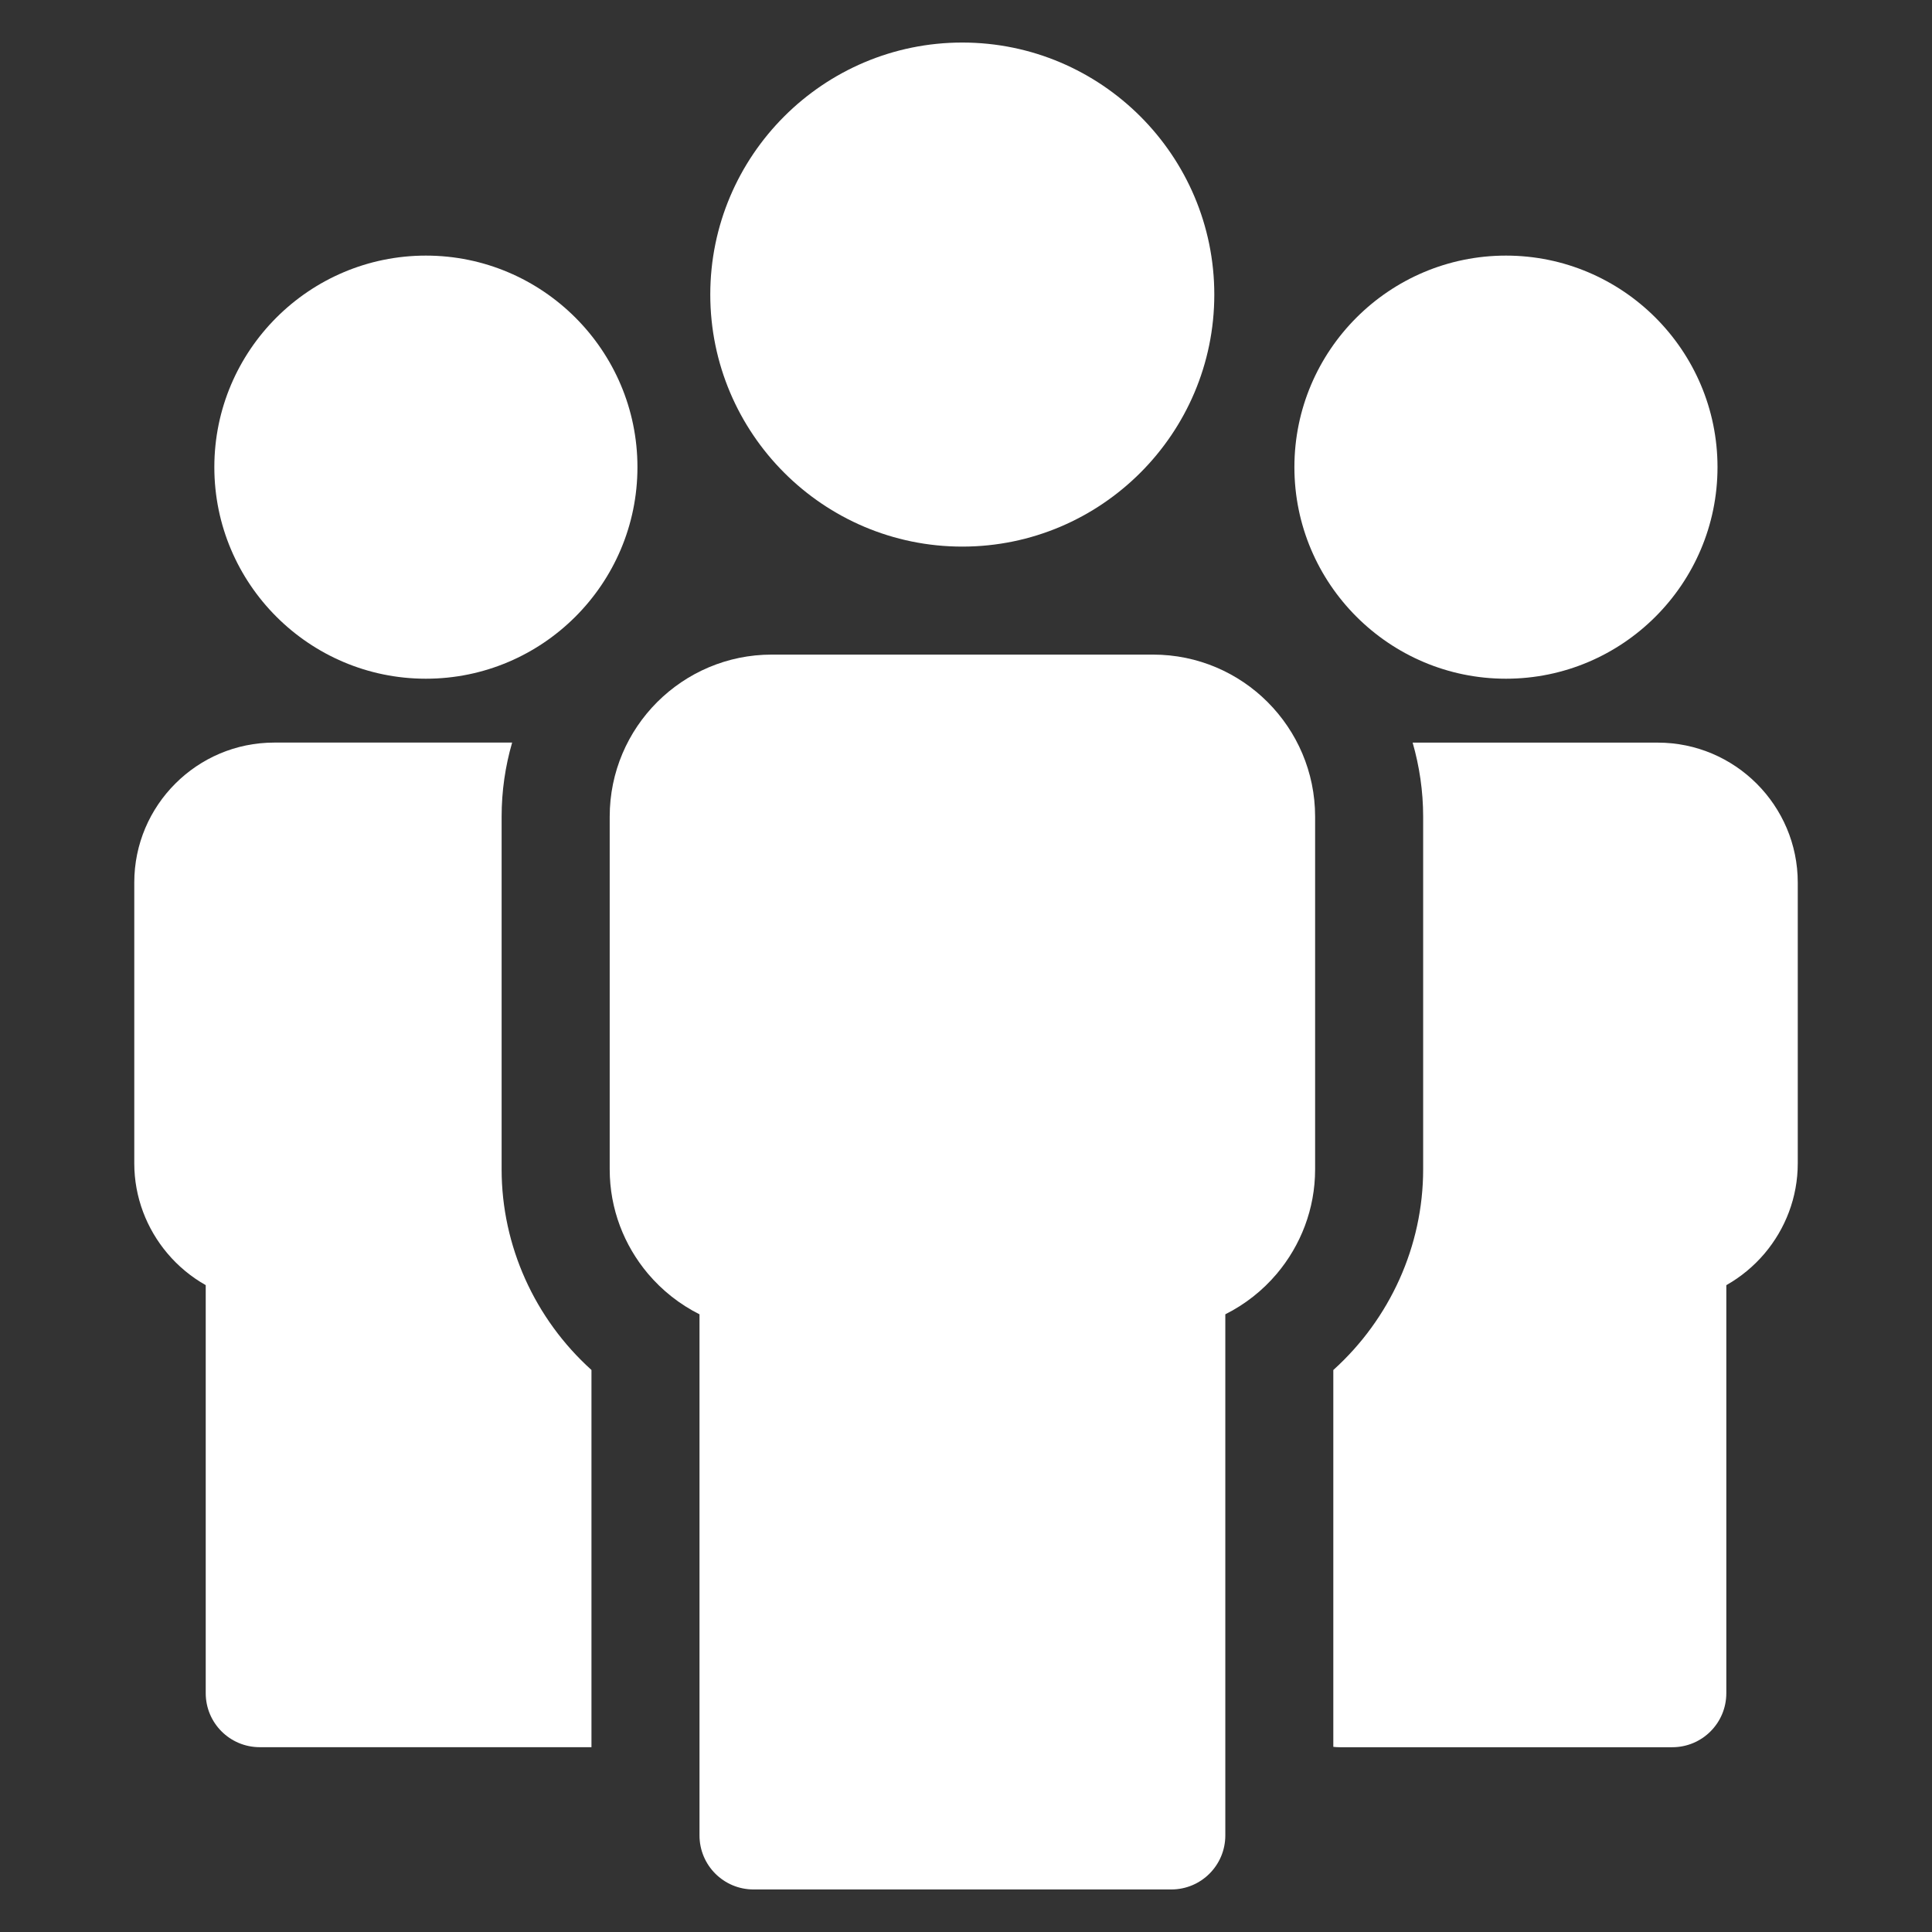
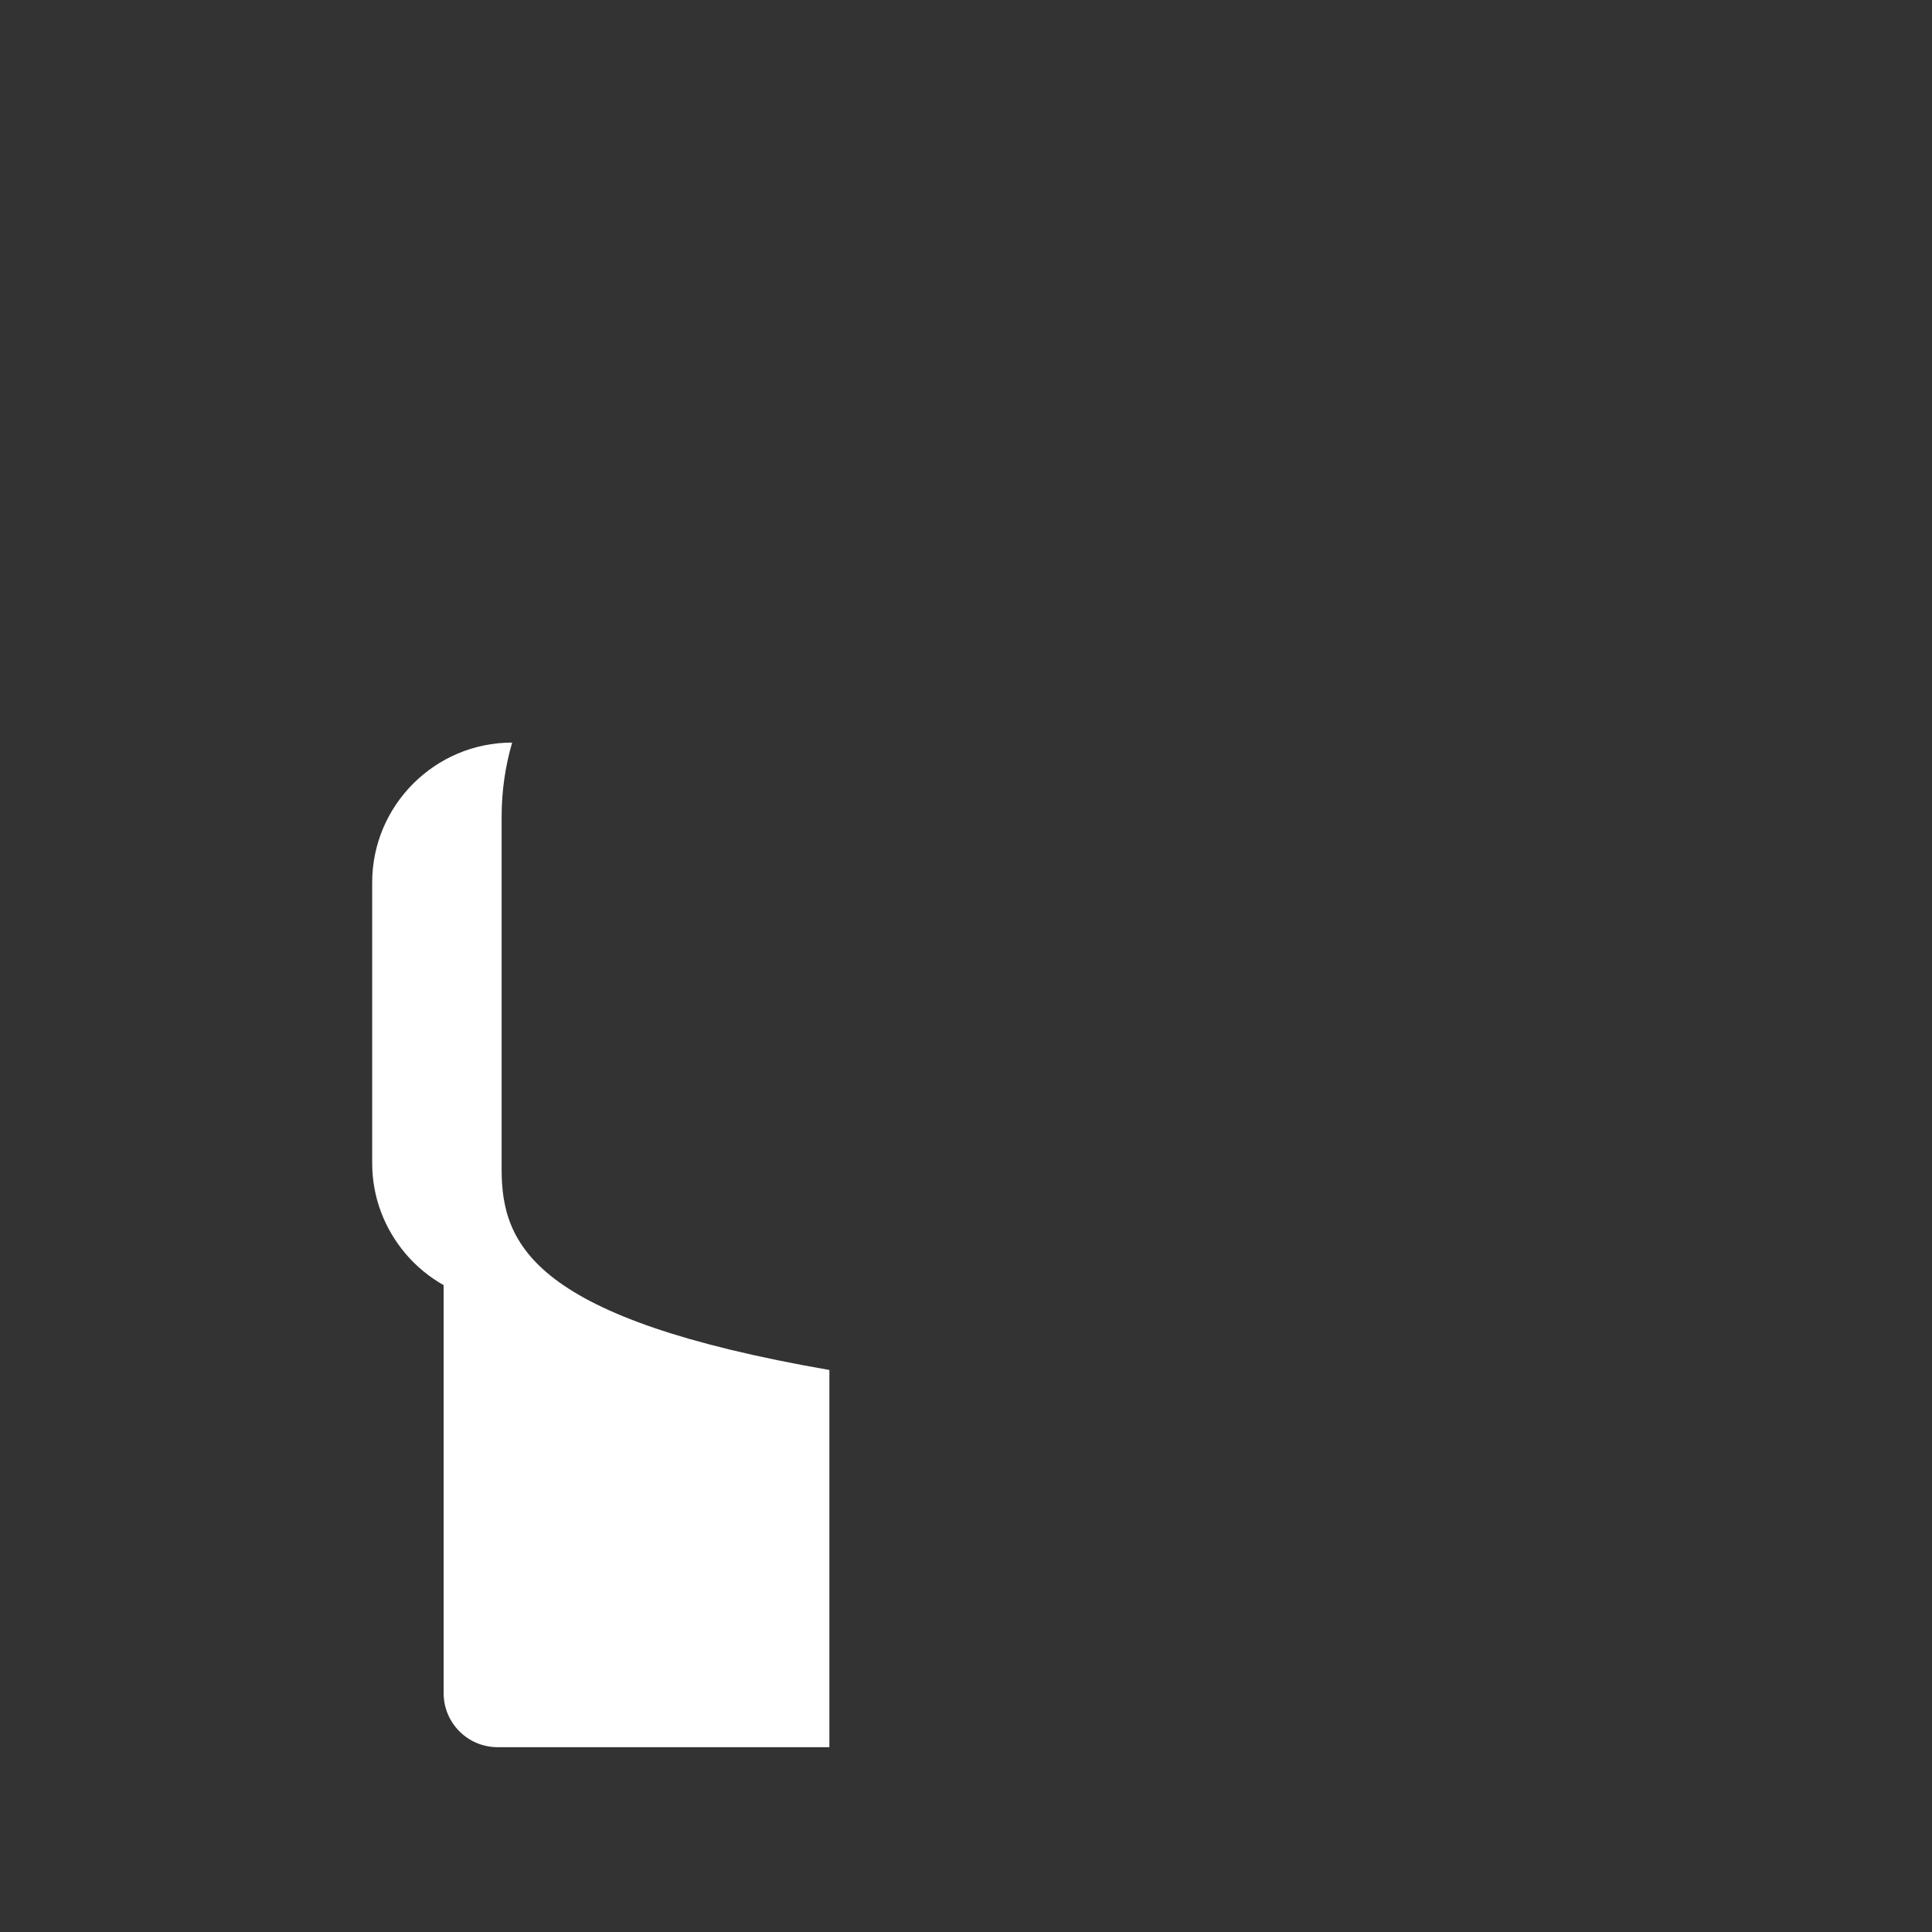
<svg xmlns="http://www.w3.org/2000/svg" version="1.1" id="Livello_1" x="0px" y="0px" width="50px" height="50px" viewBox="935 313 50 50" enable-background="new 935 313 50 50" xml:space="preserve">
  <rect x="935" y="313" width="50" height="50" fill="#333333" stroke="none" />
-   <path fill="#FFFFFF" d="M947.982,343.264v-9.131c0-0.659,0.094-1.301,0.272-1.915h-6.157c-0.999,0-1.904,0.406-2.56,1.062  c-0.656,0.656-1.062,1.561-1.062,2.559v7.266c0,0.884,0.323,1.699,0.857,2.332c0.278,0.33,0.614,0.609,0.992,0.822v10.56  c0,0.772,0.625,1.398,1.398,1.398h8.585v-9.762C948.839,347.131,947.982,345.243,947.982,343.264z" />
-   <path fill="#FFFFFF" d="M946.022,330.565c3.019,0,5.475-2.456,5.475-5.475c0-3.019-2.456-5.475-5.475-5.475  s-5.475,2.456-5.475,5.475C940.547,328.109,943.003,330.565,946.022,330.565z" />
-   <path fill="#FFFFFF" d="M964.842,329.941h-9.871c-1.156,0-2.204,0.471-2.963,1.229c-0.759,0.759-1.229,1.807-1.229,2.963v9.131  c0,1.024,0.373,1.967,0.991,2.7c0.367,0.434,0.821,0.794,1.333,1.05v13.487c0,0.772,0.625,1.398,1.398,1.398h10.812  c0.772,0,1.398-0.625,1.398-1.398v-13.487c0.513-0.257,0.967-0.616,1.333-1.05c0.618-0.733,0.991-1.676,0.991-2.7v-9.131  c0-1.156-0.471-2.204-1.229-2.963S965.998,329.941,964.842,329.941z" />
-   <path fill="#FFFFFF" d="M959.904,327.146c3.596,0,6.522-2.926,6.522-6.522c0-3.596-2.926-6.523-6.522-6.523  s-6.522,2.926-6.522,6.522C953.383,324.219,956.307,327.146,959.904,327.146z" />
-   <path fill="#FFFFFF" d="M980.463,333.281c-0.655-0.655-1.561-1.062-2.56-1.062h-6.344c0.176,0.613,0.272,1.256,0.272,1.915v9.131  c0,1.978-0.857,3.867-2.325,5.191v9.752c0.055,0.007,0.112,0.01,0.169,0.01h8.604c0.772,0,1.398-0.625,1.398-1.398v-10.56  c0.378-0.214,0.714-0.493,0.992-0.822c0.535-0.634,0.857-1.448,0.857-2.332v-7.266C981.526,334.842,981.118,333.936,980.463,333.281  z" />
-   <path fill="#FFFFFF" d="M973.974,330.565c3.019,0,5.475-2.456,5.475-5.475c0-3.019-2.456-5.475-5.475-5.475  c-3.019,0-5.475,2.456-5.475,5.475C968.499,328.109,970.956,330.565,973.974,330.565z" />
+   <path fill="#FFFFFF" d="M947.982,343.264v-9.131c0-0.659,0.094-1.301,0.272-1.915c-0.999,0-1.904,0.406-2.56,1.062  c-0.656,0.656-1.062,1.561-1.062,2.559v7.266c0,0.884,0.323,1.699,0.857,2.332c0.278,0.33,0.614,0.609,0.992,0.822v10.56  c0,0.772,0.625,1.398,1.398,1.398h8.585v-9.762C948.839,347.131,947.982,345.243,947.982,343.264z" />
</svg>